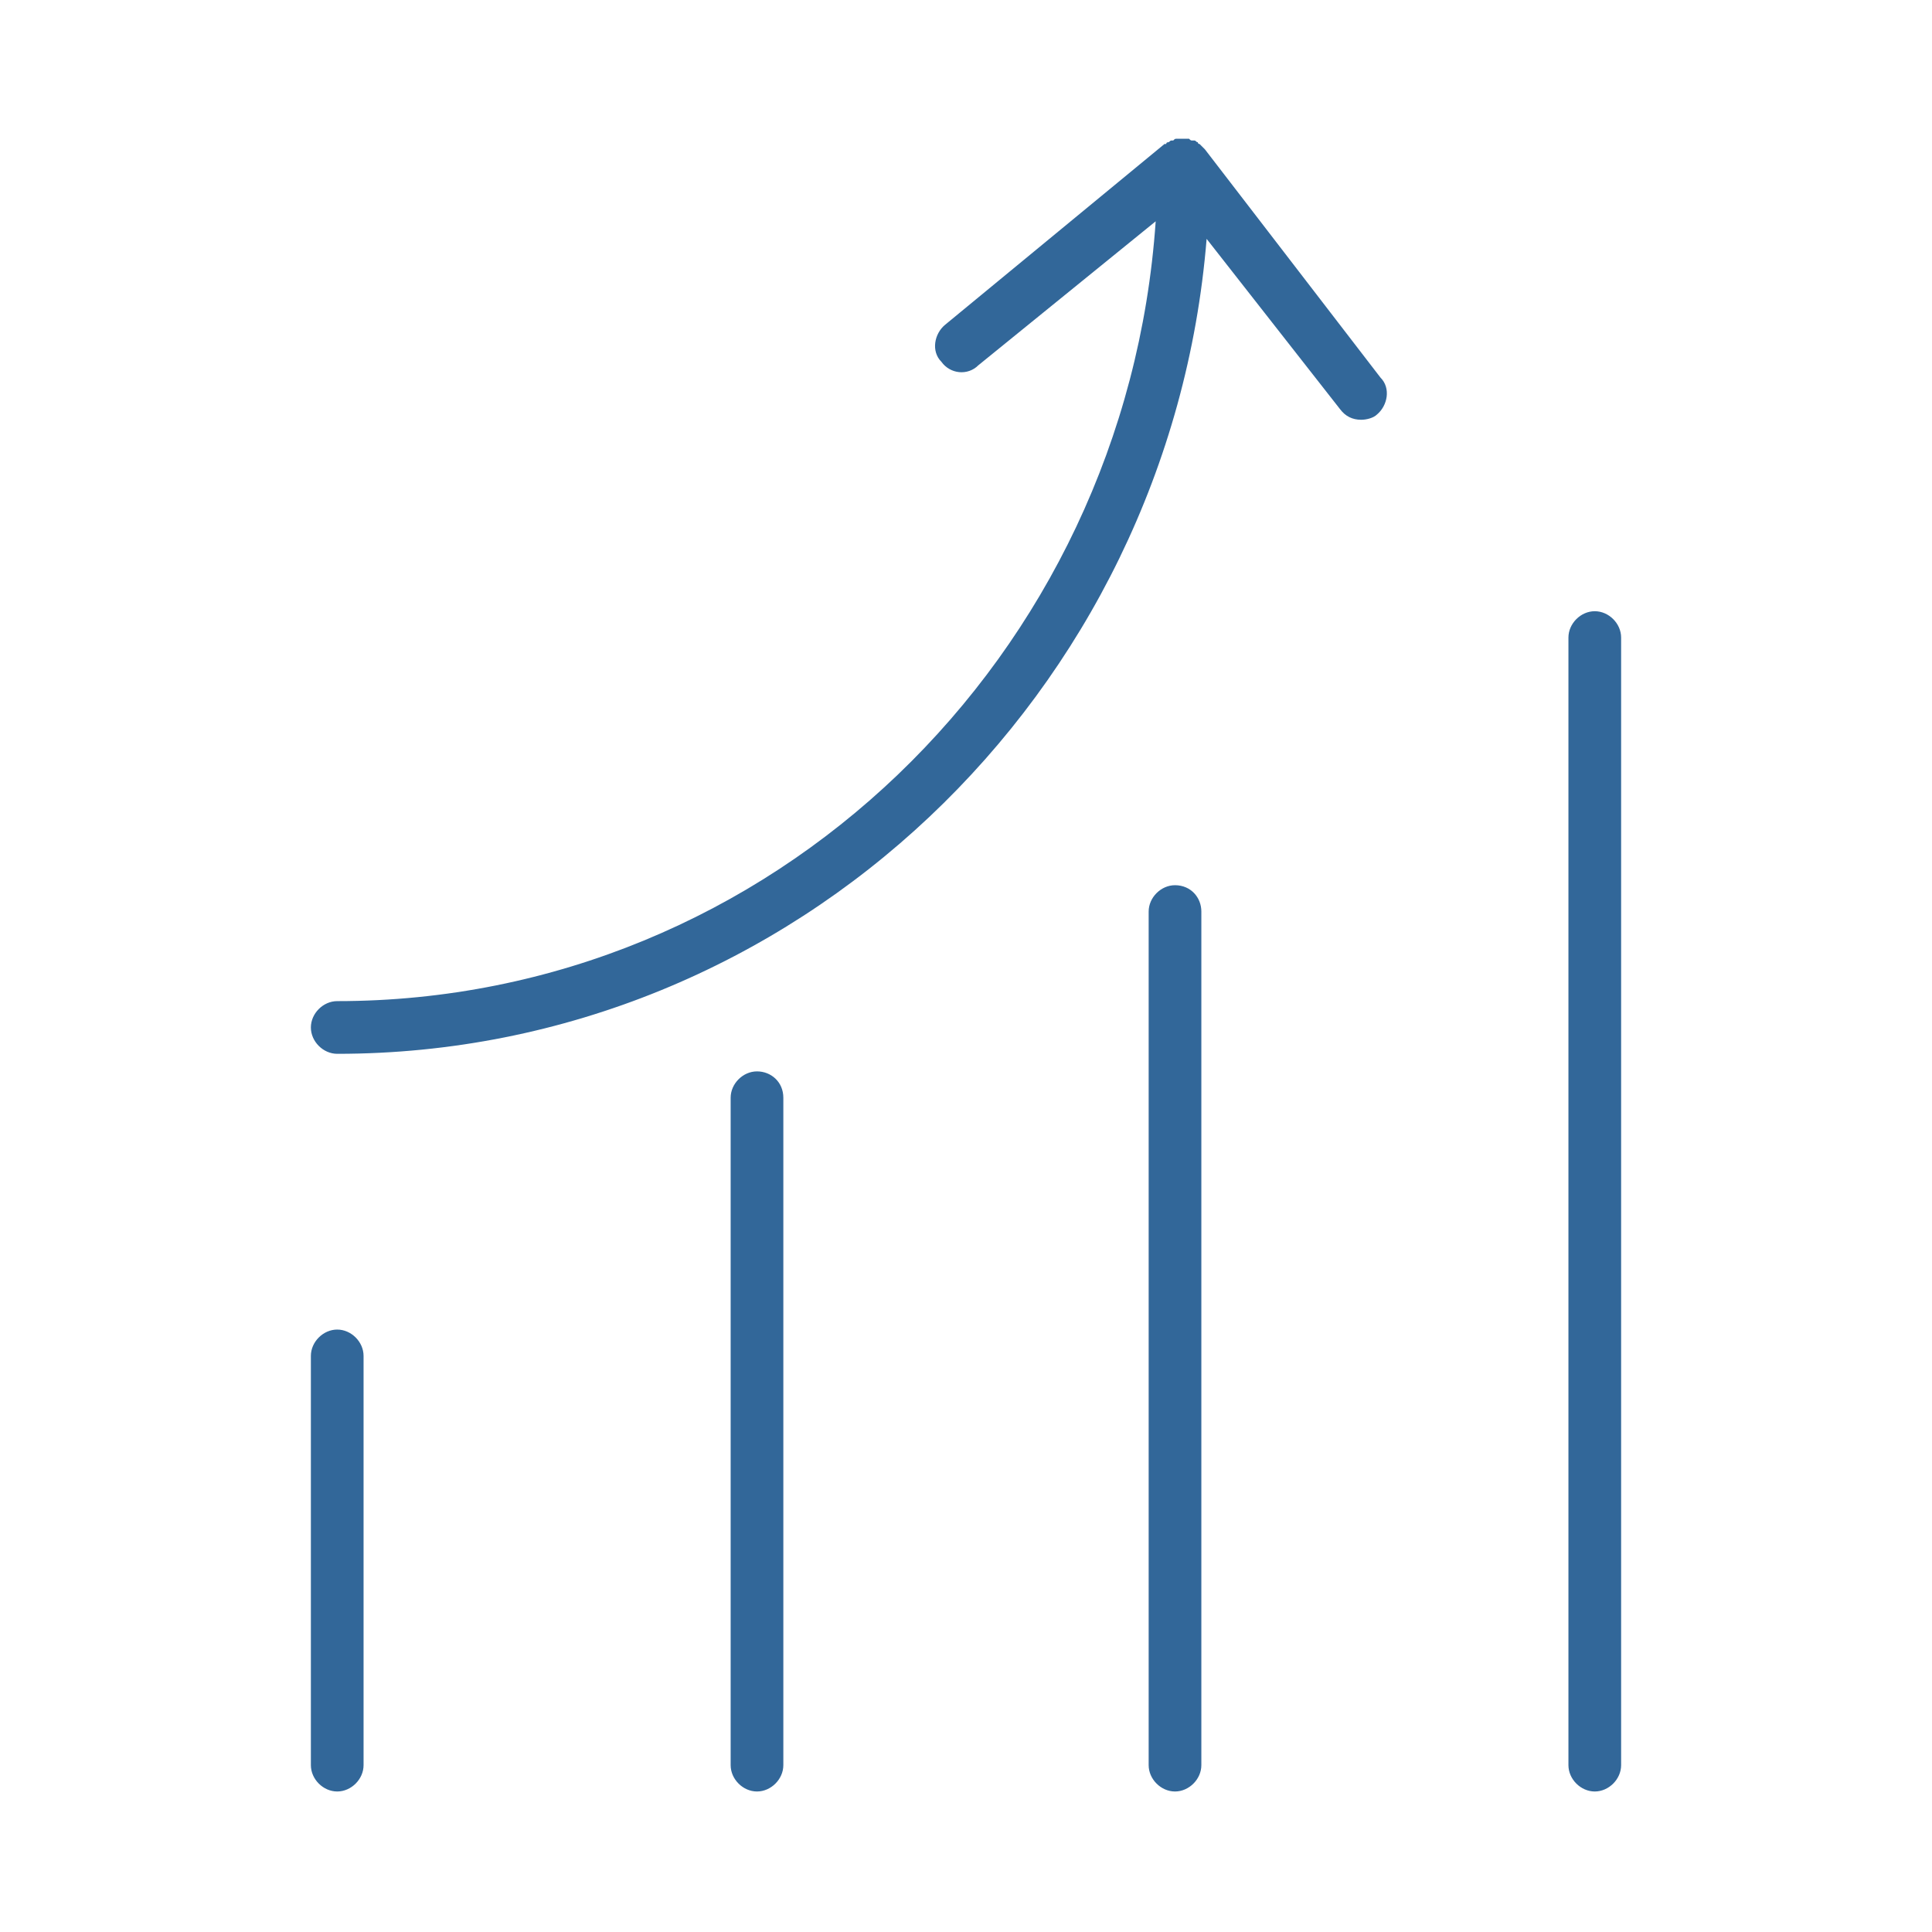
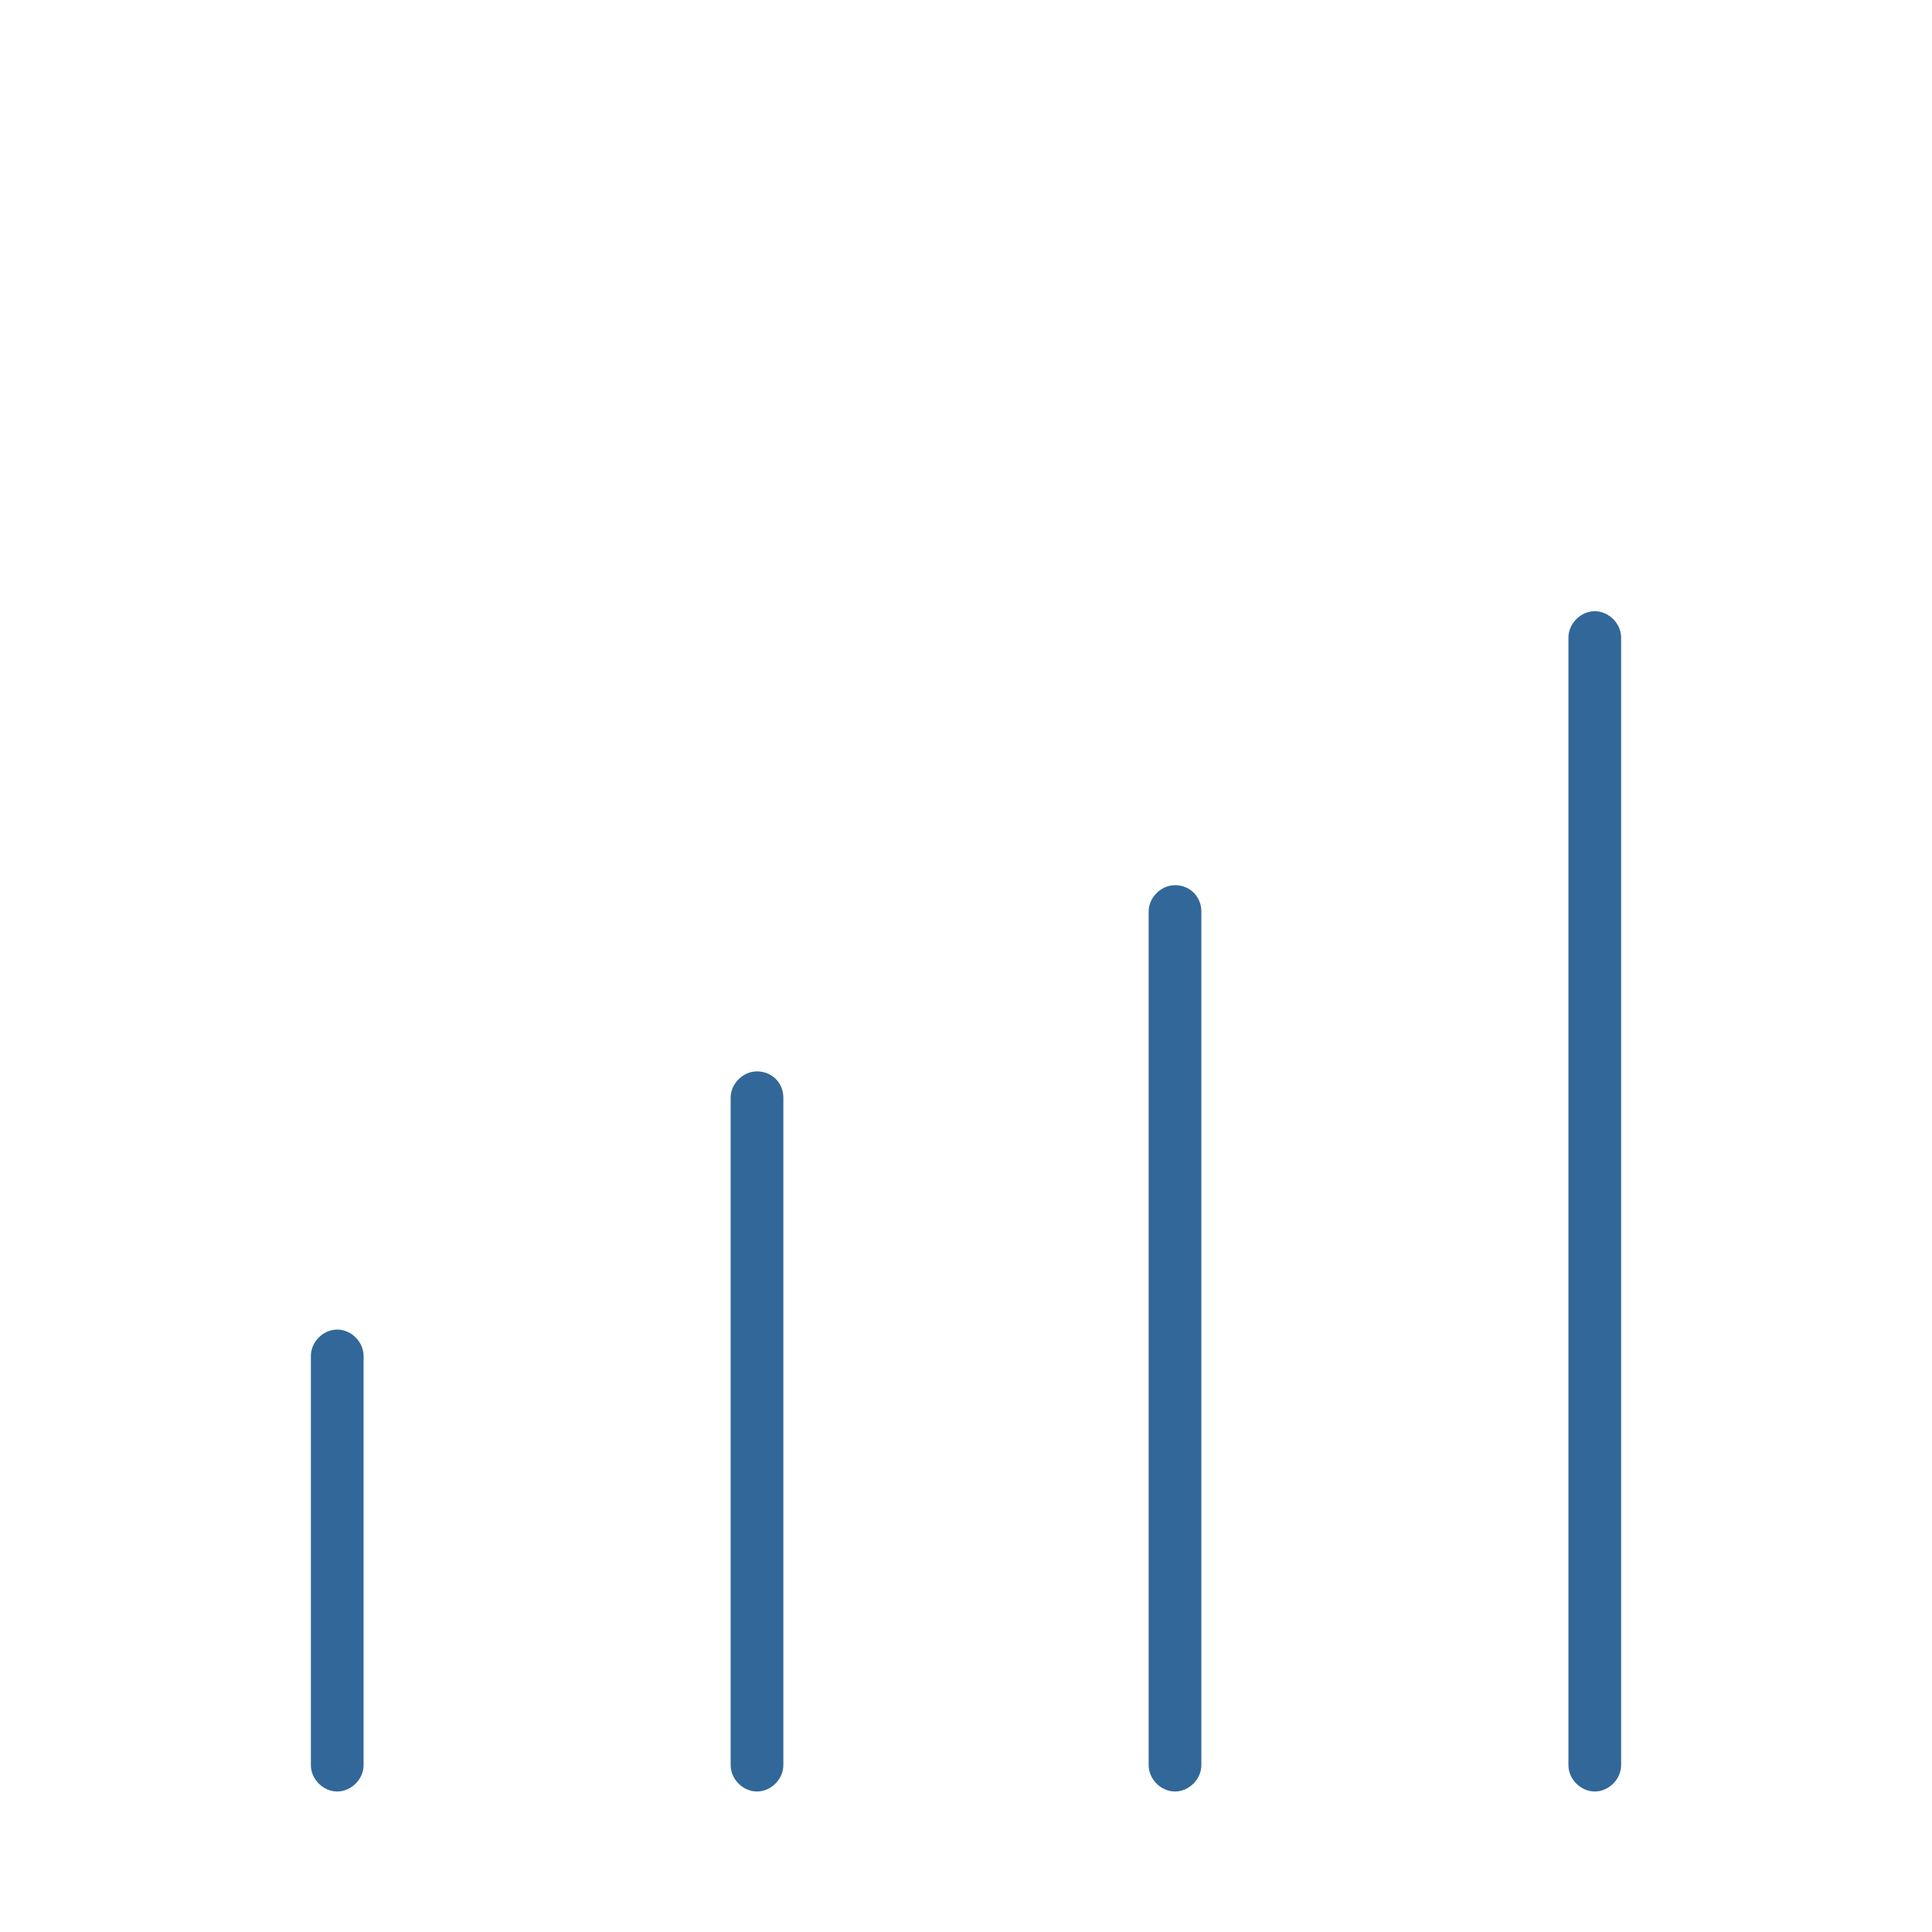
<svg xmlns="http://www.w3.org/2000/svg" version="1.1" id="Layer_1" x="0px" y="0px" viewBox="0 0 110 110" style="enable-background:new 0 0 110 110;" xml:space="preserve">
  <style type="text/css">
	.st0{fill:#326799;}
</style>
  <g>
-     <path class="st0" d="M-195.3,62.5c-0.3-0.3-0.7-0.4-1.1-0.4c-0.4,0-0.8,0.1-1.1,0.4c-0.6,0.6-0.6,1.6,0,2.2c0.6,0.6,1.6,0.6,2.2,0   C-194.7,64.1-194.7,63.1-195.3,62.5z" />
    <path class="st0" d="M-194.3,58.2c0.2,0.3,0.6,0.6,1,0.7c0.4,0.1,0.8,0,1.1-0.2c0.3-0.2,0.6-0.6,0.7-1c0.9-4.5-0.5-9.2-3.8-12.4   c-2.7-2.7-6.2-4-9.7-4c-3.5,0-7,1.3-9.7,4c-5.3,5.4-5.3,14.1,0,19.4c2.6,2.6,6.1,4,9.7,4c0.7,0,1.4-0.1,2.2-0.2   c0.8-0.1,1.4-0.9,1.3-1.8c-0.1-0.4-0.3-0.8-0.6-1c-0.3-0.2-0.7-0.3-1.1-0.3c-3.4,0.5-6.8-0.6-9.2-3c-2-2-3.1-4.7-3.1-7.5   c0-2.8,1.1-5.5,3.1-7.5c2-2,4.7-3.1,7.5-3.1c2.9,0,5.5,1.1,7.5,3.1c2.5,2.5,3.6,6.1,2.9,9.6C-194.6,57.5-194.6,57.9-194.3,58.2z" />
    <path class="st0" d="M-205,34.6c0.8,0,1.5-0.7,1.5-1.5V17.4l0.4-0.1c3-0.8,5.1-3.6,5.1-6.8c0-3.9-3.1-7-7-7s-7,3.1-7,7   c0,3.1,2.1,5.9,5.1,6.8l0.4,0.1v15.7C-206.5,33.9-205.8,34.6-205,34.6z M-209,10.5c0-2.2,1.8-4,4-4s4,1.8,4,4c0,2.2-1.8,3.9-3.9,4   h0l-0.1,0C-207.2,14.4-209,12.7-209,10.5z" />
-     <path class="st0" d="M-205,75.4c-0.8,0-1.5,0.7-1.5,1.5v15.7l-0.4,0.1c-3,0.8-5.1,3.6-5.1,6.8c0,3.9,3.1,7,7,7s7-3.1,7-7   c0-3.1-2.1-5.9-5.1-6.8l-0.4-0.1V76.9C-203.5,76.1-204.2,75.4-205,75.4z M-201,99.5c0,2.2-1.8,4-4,4c-2.2,0-4-1.8-4-4s1.8-4,4-4   C-202.8,95.5-201,97.3-201,99.5z" />
    <path class="st0" d="M-226.9,53.5h-15.7l-0.1-0.4c-0.8-3-3.6-5.1-6.8-5.1c-3.9,0-7,3.1-7,7c0,3.9,3.1,7,7,7c3.1,0,5.9-2.1,6.8-5.1   l0.1-0.4h15.7c0.8,0,1.5-0.7,1.5-1.5C-225.4,54.2-226.1,53.5-226.9,53.5z M-249.5,59c-2.2,0-4-1.8-4-4c0-2.2,1.8-4,4-4s4,1.8,4,4   C-245.5,57.2-247.3,59-249.5,59z" />
    <path class="st0" d="M-160.5,48c-3.1,0-5.9,2.1-6.8,5.1l-0.1,0.4h-15.7c-0.8,0-1.5,0.7-1.5,1.5c0,0.8,0.7,1.5,1.5,1.5h15.7l0.1,0.4   c0.8,3,3.6,5.1,6.8,5.1c3.9,0,7-3.1,7-7C-153.5,51.1-156.6,48-160.5,48z M-160.5,59c-2.2,0-3.9-1.8-4-3.9c0-2.2,1.8-4,4-4   c2.2,0,4,1.8,4,4S-158.3,59-160.5,59z" />
    <path class="st0" d="M-219.4,69.4c-0.6-0.6-1.6-0.6-2.2,0l-11.1,11.1l-0.3-0.2c-1-0.6-2.2-0.9-3.4-0.9c-1.9,0-3.6,0.7-5,2.1   c-1.3,1.3-2.1,3.1-2.1,5c0,1.9,0.7,3.6,2.1,5c1.3,1.3,3.1,2.1,5,2.1c1.9,0,3.6-0.7,5-2.1c1.3-1.3,2.1-3.1,2.1-5   c0-1.2-0.3-2.4-0.9-3.4l-0.2-0.3l11.1-11.1c0.3-0.3,0.4-0.7,0.4-1.1S-219.1,69.7-219.4,69.4z M-233.7,89.3   c-0.7,0.7-1.7,1.2-2.8,1.2c0,0,0,0,0,0c-1.1,0-2-0.4-2.8-1.2c-0.7-0.7-1.2-1.7-1.2-2.8s0.4-2,1.2-2.8c1.5-1.5,4-1.5,5.5-0.1   l0.2,0.1l0,0.1c0.7,0.7,1,1.7,1,2.6C-232.5,87.5-232.9,88.5-233.7,89.3z" />
    <path class="st0" d="M-190.6,40.6c0.6,0.6,1.6,0.6,2.2,0l11.1-11.1l0.3,0.2c1,0.6,2.2,0.9,3.4,0.9c1.9,0,3.6-0.7,5-2.1   c1.3-1.3,2.1-3.1,2.1-5c0-1.9-0.7-3.6-2.1-5c-1.3-1.3-3.1-2.1-5-2.1s-3.6,0.7-5,2.1c-1.3,1.3-2.1,3.1-2.1,5c0,1.2,0.3,2.4,0.9,3.4   l0.2,0.3l-11.1,11.1c-0.3,0.3-0.4,0.7-0.4,1.1S-190.9,40.3-190.6,40.6z M-176.3,20.7c1.5-1.5,4.1-1.5,5.6,0c1.5,1.5,1.5,4,0,5.6v0   c-0.7,0.7-1.7,1.2-2.8,1.2c-1,0-2-0.4-2.8-1.1c-0.8-0.8-1.2-1.8-1.2-2.8C-177.5,22.5-177.1,21.5-176.3,20.7z" />
    <path class="st0" d="M-173.5,93.5c1.9,0,3.6-0.7,5-2.1c2.7-2.7,2.7-7.2,0-9.9c-1.3-1.3-3.1-2.1-5-2.1c-1.2,0-2.4,0.3-3.4,0.9   l-0.3,0.2l-11.1-11.1c-0.3-0.3-0.7-0.4-1.1-0.4c-0.4,0-0.8,0.1-1.1,0.4c-0.6,0.6-0.6,1.6,0,2.2l11.1,11.1l-0.2,0.3   c-0.6,1-0.9,2.2-0.9,3.4c0,1.9,0.7,3.6,2.1,5C-177.2,92.7-175.4,93.5-173.5,93.5z M-176.4,83.7c1.6-1.6,4.1-1.5,5.6,0   c0.7,0.7,1.2,1.7,1.2,2.8c0,1.1-0.4,2-1.2,2.8c-0.8,0.8-1.8,1.2-2.8,1.2s-2-0.4-2.8-1.2c-0.7-0.7-1.2-1.7-1.2-2.8   C-177.5,85.4-177.1,84.4-176.4,83.7z" />
    <path class="st0" d="M-219,39.5c0-0.4-0.2-0.8-0.4-1.1l-11.1-11.1l0.2-0.3c0.6-1,0.9-2.2,0.9-3.4c0-1.9-0.7-3.6-2.1-5   c-1.3-1.3-3.1-2.1-5-2.1h0c-1.9,0-3.6,0.7-5,2.1c-1.3,1.3-2.1,3.1-2.1,5c0,1.9,0.7,3.6,2.1,5c1.3,1.3,3.1,2.1,5,2.1   c1.2,0,2.4-0.3,3.4-0.9l0.3-0.2l11.1,11.1c0.6,0.6,1.6,0.6,2.2,0C-219.1,40.3-219,39.9-219,39.5z M-233.6,26.3l-0.1,0.2l-0.1,0   c-0.7,0.7-1.7,1-2.6,1c-1.1,0-2-0.4-2.8-1.2c-1.5-1.5-1.5-4,0-5.6c0.7-0.7,1.7-1.2,2.8-1.2c1.1,0,2,0.4,2.8,1.2   c0.7,0.7,1.2,1.7,1.2,2.8C-232.5,24.6-232.9,25.5-233.6,26.3z" />
  </g>
  <g>
-     <path class="st0" d="M68.6,8.5C68.5,8.5,68.5,8.5,68.6,8.5c-0.1-0.1-0.1-0.1-0.2-0.2c0,0-0.1-0.1-0.1-0.1c0,0-0.1,0-0.1-0.1   c-0.1,0-0.1-0.1-0.2-0.1c0,0-0.1,0-0.1,0c-0.1,0-0.1,0-0.2-0.1c0,0-0.1,0-0.1,0c-0.1,0-0.1,0-0.2,0c0,0,0,0-0.1,0c0,0,0,0,0,0   c-0.1,0-0.1,0-0.2,0c0,0-0.1,0-0.1,0c-0.1,0-0.1,0-0.2,0.1c0,0-0.1,0-0.1,0c-0.1,0-0.1,0.1-0.2,0.1c0,0-0.1,0-0.1,0.1   c0,0,0,0-0.1,0L53.8,18.5c-0.6,0.5-0.8,1.5-0.2,2.1c0.5,0.7,1.5,0.8,2.1,0.2l10.1-8.2C64.1,37.4,43.9,57,19.2,57   c-0.8,0-1.5,0.7-1.5,1.5c0,0.8,0.7,1.5,1.5,1.5c26,0,47.4-20.5,49.5-46.4l7.6,9.7c0.3,0.4,0.7,0.6,1.2,0.6c0.3,0,0.7-0.1,0.9-0.3   c0.6-0.5,0.8-1.5,0.2-2.1L68.6,8.5z" />
    <path class="st0" d="M19.2,75.7c-0.8,0-1.5,0.7-1.5,1.5v23.3c0,0.8,0.7,1.5,1.5,1.5c0.8,0,1.5-0.7,1.5-1.5V77.2   C20.7,76.4,20,75.7,19.2,75.7z" />
    <path class="st0" d="M43.1,61c-0.8,0-1.5,0.7-1.5,1.5v38c0,0.8,0.7,1.5,1.5,1.5c0.8,0,1.5-0.7,1.5-1.5v-38   C44.6,61.6,43.9,61,43.1,61z" />
    <path class="st0" d="M66.9,50.4c-0.8,0-1.5,0.7-1.5,1.5v48.6c0,0.8,0.7,1.5,1.5,1.5c0.8,0,1.5-0.7,1.5-1.5V51.9   C68.4,51.1,67.8,50.4,66.9,50.4z" />
    <path class="st0" d="M90.8,34.8c-0.8,0-1.5,0.7-1.5,1.5v64.2c0,0.8,0.7,1.5,1.5,1.5c0.8,0,1.5-0.7,1.5-1.5V36.3   C92.3,35.5,91.6,34.8,90.8,34.8z" />
  </g>
  <g>
    <polygon class="st0" points="-46.2,16.7 -46.2,19.5 -36.7,19.5 -40,22.8 -38,24.8 -31.2,18.1 -38,11.4 -40,13.4 -36.7,16.7  " />
    <polygon class="st0" points="-111.4,85.2 -113.5,87.2 -110.2,90.5 -119.6,90.5 -119.6,93.3 -110.2,93.3 -113.5,96.6 -111.4,98.6    -104.6,91.9  " />
    <polygon class="st0" points="-76.4,84.8 -67.8,84.8 -67.8,82 -73.6,82 -73.6,67.8 -76.4,67.8  " />
    <rect x="-76.4" y="53.6" class="st0" width="2.9" height="2.8" />
-     <path class="st0" d="M-107.8,84.8H-88v-17h-2.9V82h-15.7c-6.6-7.5-10.2-17-10.2-27c0-4.5,0.7-8.8,2.1-12.8h12.3v-2.8h-11.3   c4.2-10.2,12.5-18.3,22.8-22.5V28h2.9V15.9c4.1-1.3,8.4-2,13-2h28.8V11H-75c-24.6,0-44.6,19.7-44.6,44c0,10.8,4,21.3,11.4,29.3   L-107.8,84.8z" />
    <path class="st0" d="M-33.2,39.5L-33.2,39.5L-33.2,39.5c-2-5.1-4.8-9.7-8.5-13.8l-0.4-0.5h-34.3V28H-62v11.4h-28.8v14.2h-14.4v17   h2.9V56.4h11.5h1.4h1.4V42.2h28.8V28h15.7c3,3.4,5.4,7.2,7.1,11.4h-11.3v14.2h-13H-62h-8.6v2.8h8.6v14.2h17.3v-2.8h-14.4V56.4h14.4   V42.2h9.5c1.4,4.1,2.1,8.4,2.1,12.8c0,17.2-10.7,31.9-25.9,38.1V82h-5.8v2.8h2.9v9.3c-4.1,1.3-8.4,2-13,2h-30.2V99H-75   c24.6,0,44.6-19.7,44.6-44C-30.4,49.6-31.3,44.4-33.2,39.5" />
  </g>
</svg>